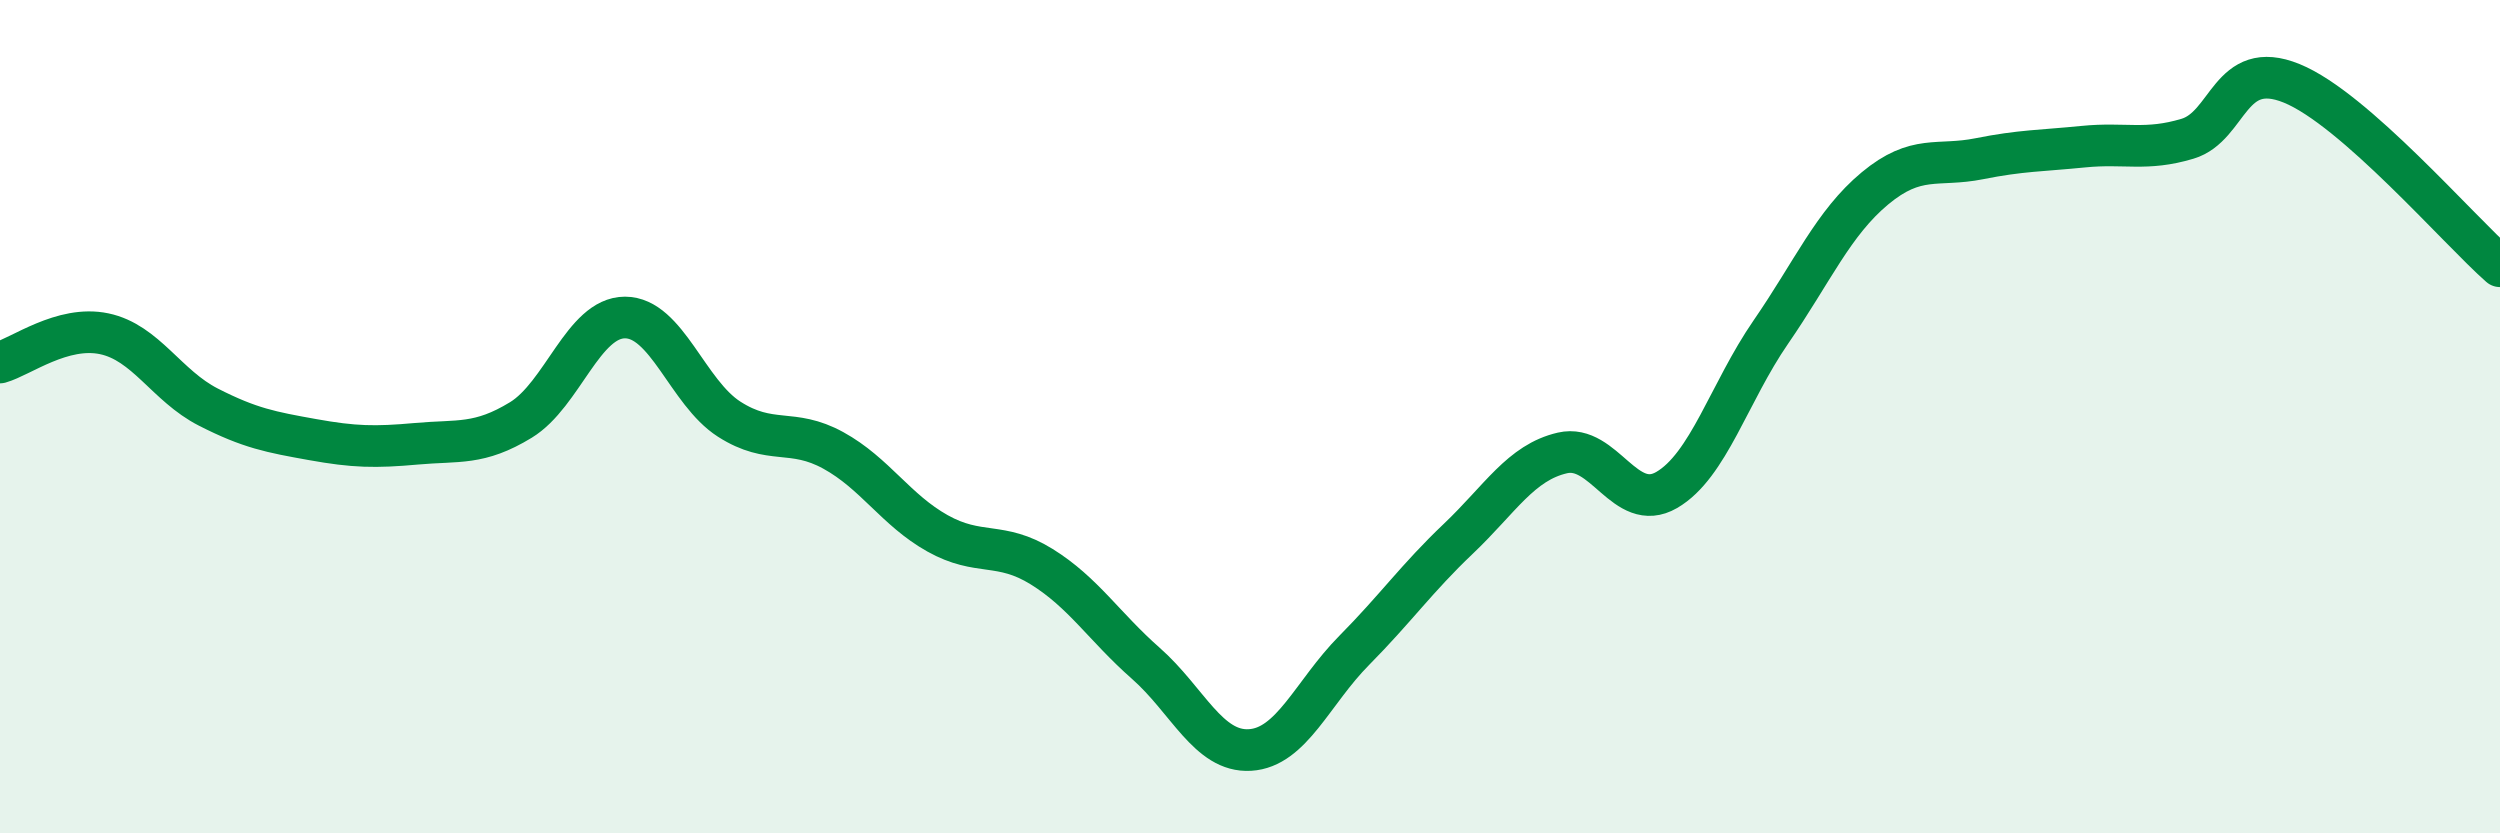
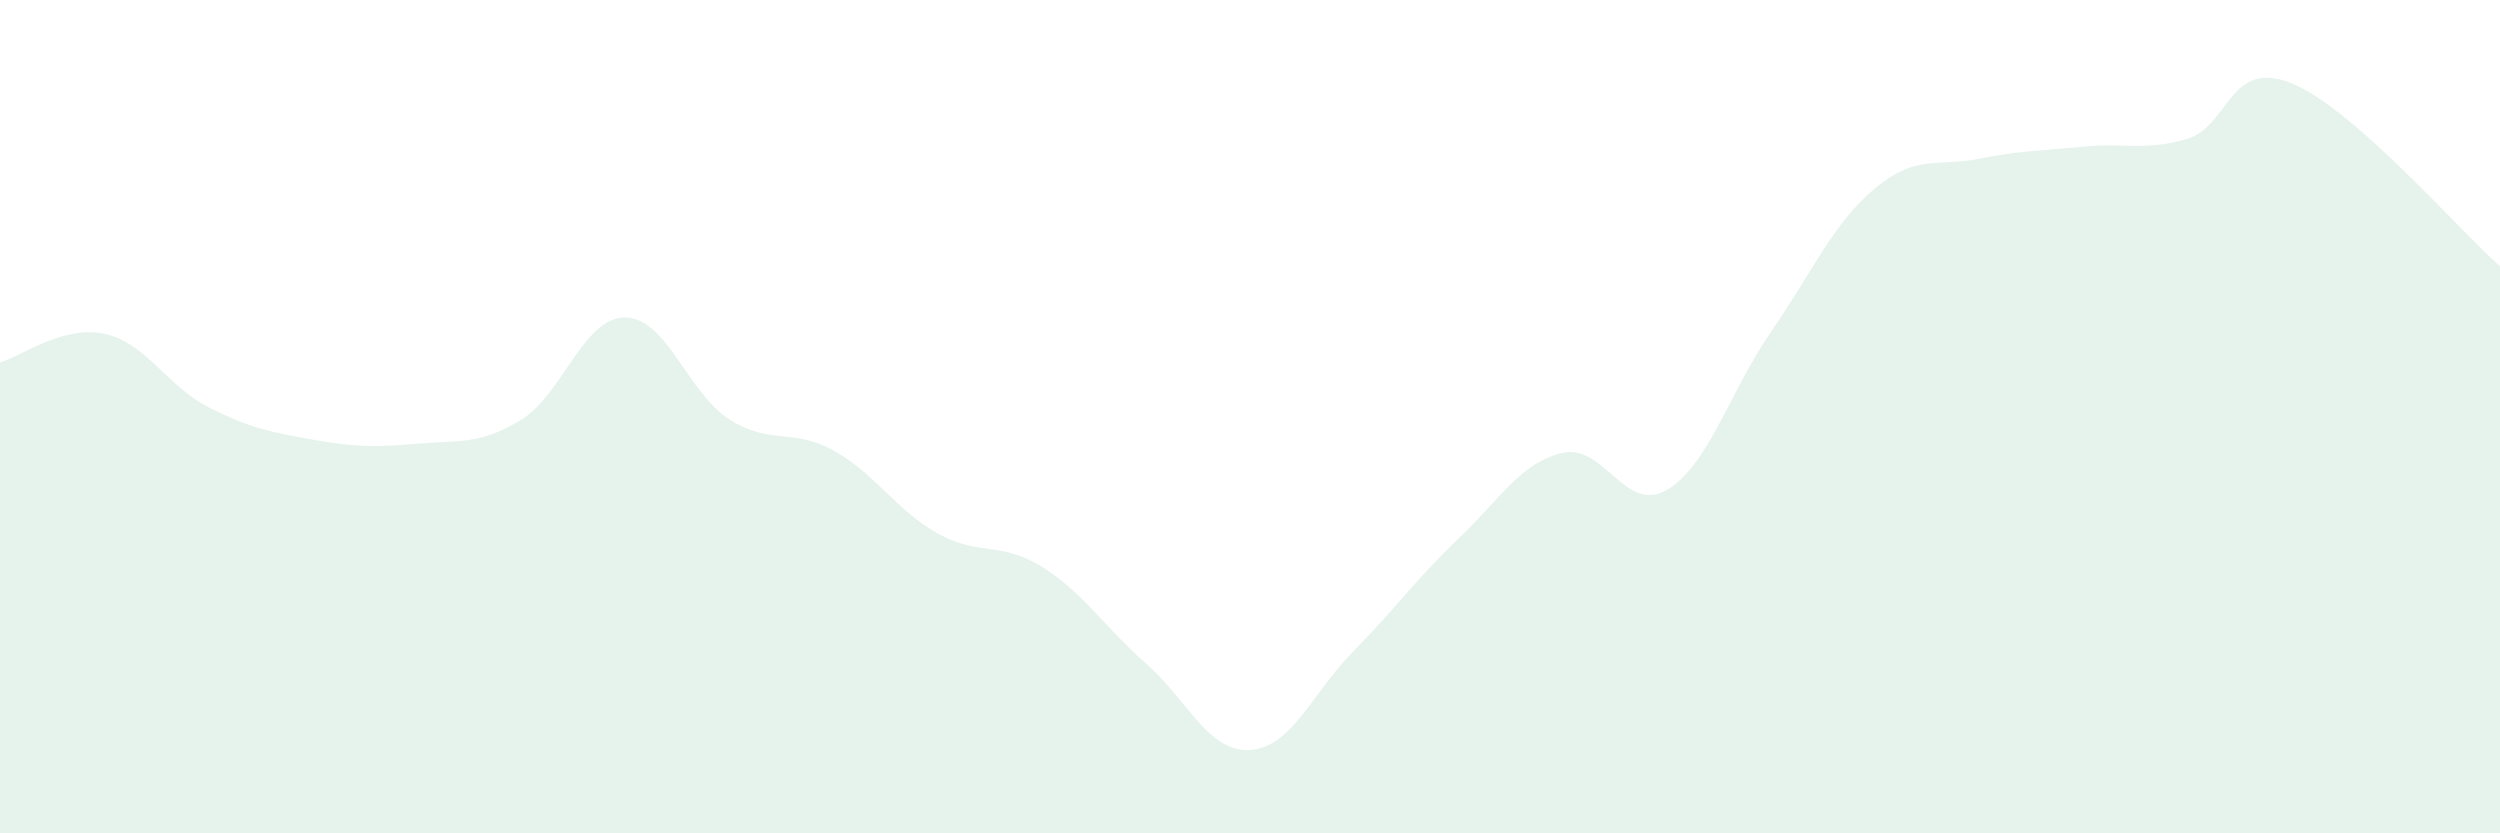
<svg xmlns="http://www.w3.org/2000/svg" width="60" height="20" viewBox="0 0 60 20">
  <path d="M 0,8.7 C 0.5,8.56 1.5,7.8 2.5,8.01 C 3.5,8.22 4,9.26 5,9.77 C 6,10.28 6.5,10.37 7.5,10.55 C 8.5,10.73 9,10.74 10,10.65 C 11,10.56 11.5,10.69 12.5,10.08 C 13.5,9.47 14,7.62 15,7.62 C 16,7.62 16.5,9.42 17.5,10.06 C 18.5,10.7 19,10.26 20,10.81 C 21,11.36 21.5,12.24 22.5,12.8 C 23.5,13.36 24,12.98 25,13.6 C 26,14.22 26.5,15.04 27.5,15.92 C 28.5,16.8 29,18.06 30,18 C 31,17.94 31.5,16.62 32.5,15.61 C 33.5,14.6 34,13.88 35,12.93 C 36,11.98 36.5,11.1 37.5,10.87 C 38.5,10.64 39,12.34 40,11.76 C 41,11.18 41.5,9.42 42.5,7.97 C 43.5,6.52 44,5.35 45,4.52 C 46,3.69 46.5,4.01 47.5,3.81 C 48.5,3.61 49,3.62 50,3.52 C 51,3.42 51.5,3.63 52.5,3.33 C 53.5,3.03 53.5,1.39 55,2 C 56.5,2.61 59,5.51 60,6.39L60 20L0 20Z" fill="#008740" opacity="0.1" stroke-linecap="round" stroke-linejoin="round" />
-   <path d="M 0,8.7 C 0.5,8.56 1.5,7.8 2.5,8.01 C 3.5,8.22 4,9.26 5,9.77 C 6,10.28 6.5,10.37 7.5,10.55 C 8.5,10.73 9,10.74 10,10.65 C 11,10.56 11.5,10.69 12.5,10.08 C 13.5,9.47 14,7.62 15,7.62 C 16,7.62 16.5,9.42 17.5,10.06 C 18.5,10.7 19,10.26 20,10.81 C 21,11.36 21.5,12.24 22.5,12.8 C 23.5,13.36 24,12.98 25,13.6 C 26,14.22 26.5,15.04 27.5,15.92 C 28.5,16.8 29,18.06 30,18 C 31,17.94 31.5,16.62 32.5,15.61 C 33.5,14.6 34,13.88 35,12.93 C 36,11.98 36.5,11.1 37.5,10.87 C 38.5,10.64 39,12.34 40,11.76 C 41,11.18 41.5,9.42 42.5,7.97 C 43.5,6.52 44,5.35 45,4.52 C 46,3.69 46.5,4.01 47.5,3.81 C 48.5,3.61 49,3.62 50,3.52 C 51,3.42 51.5,3.63 52.5,3.33 C 53.5,3.03 53.5,1.39 55,2 C 56.5,2.61 59,5.51 60,6.39" stroke="#008740" stroke-width="1" fill="none" stroke-linecap="round" stroke-linejoin="round" />
</svg>